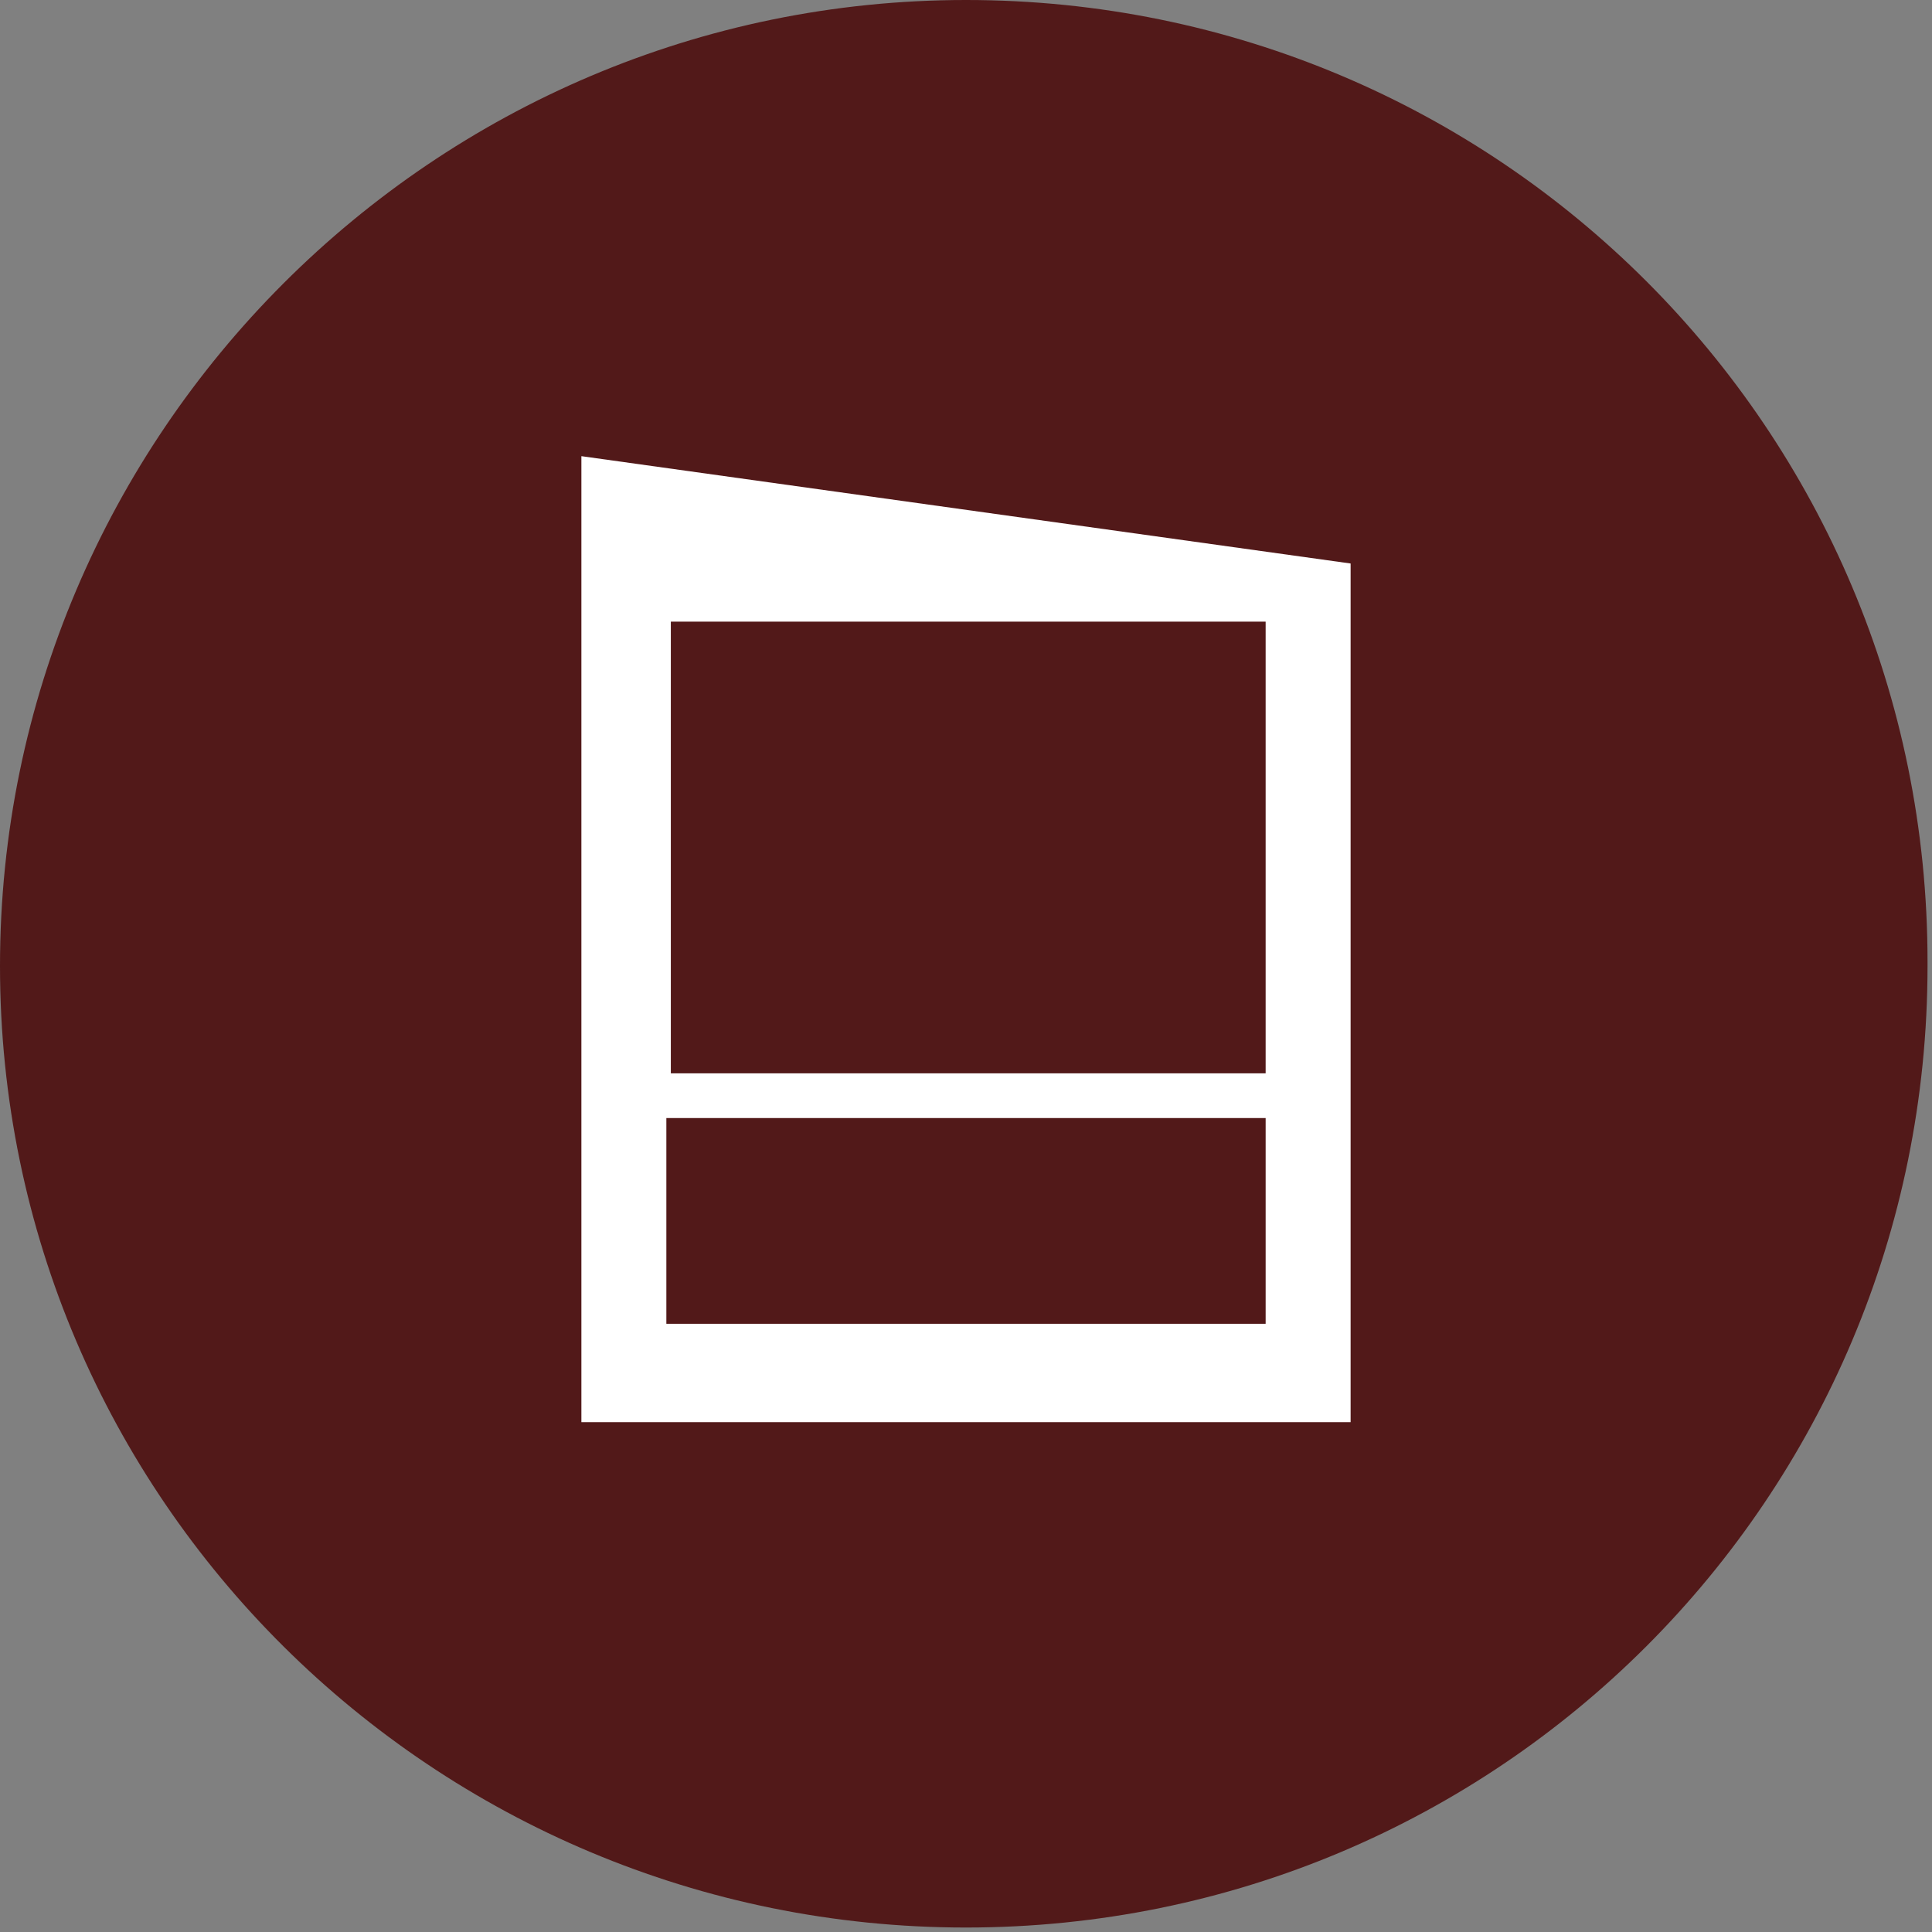
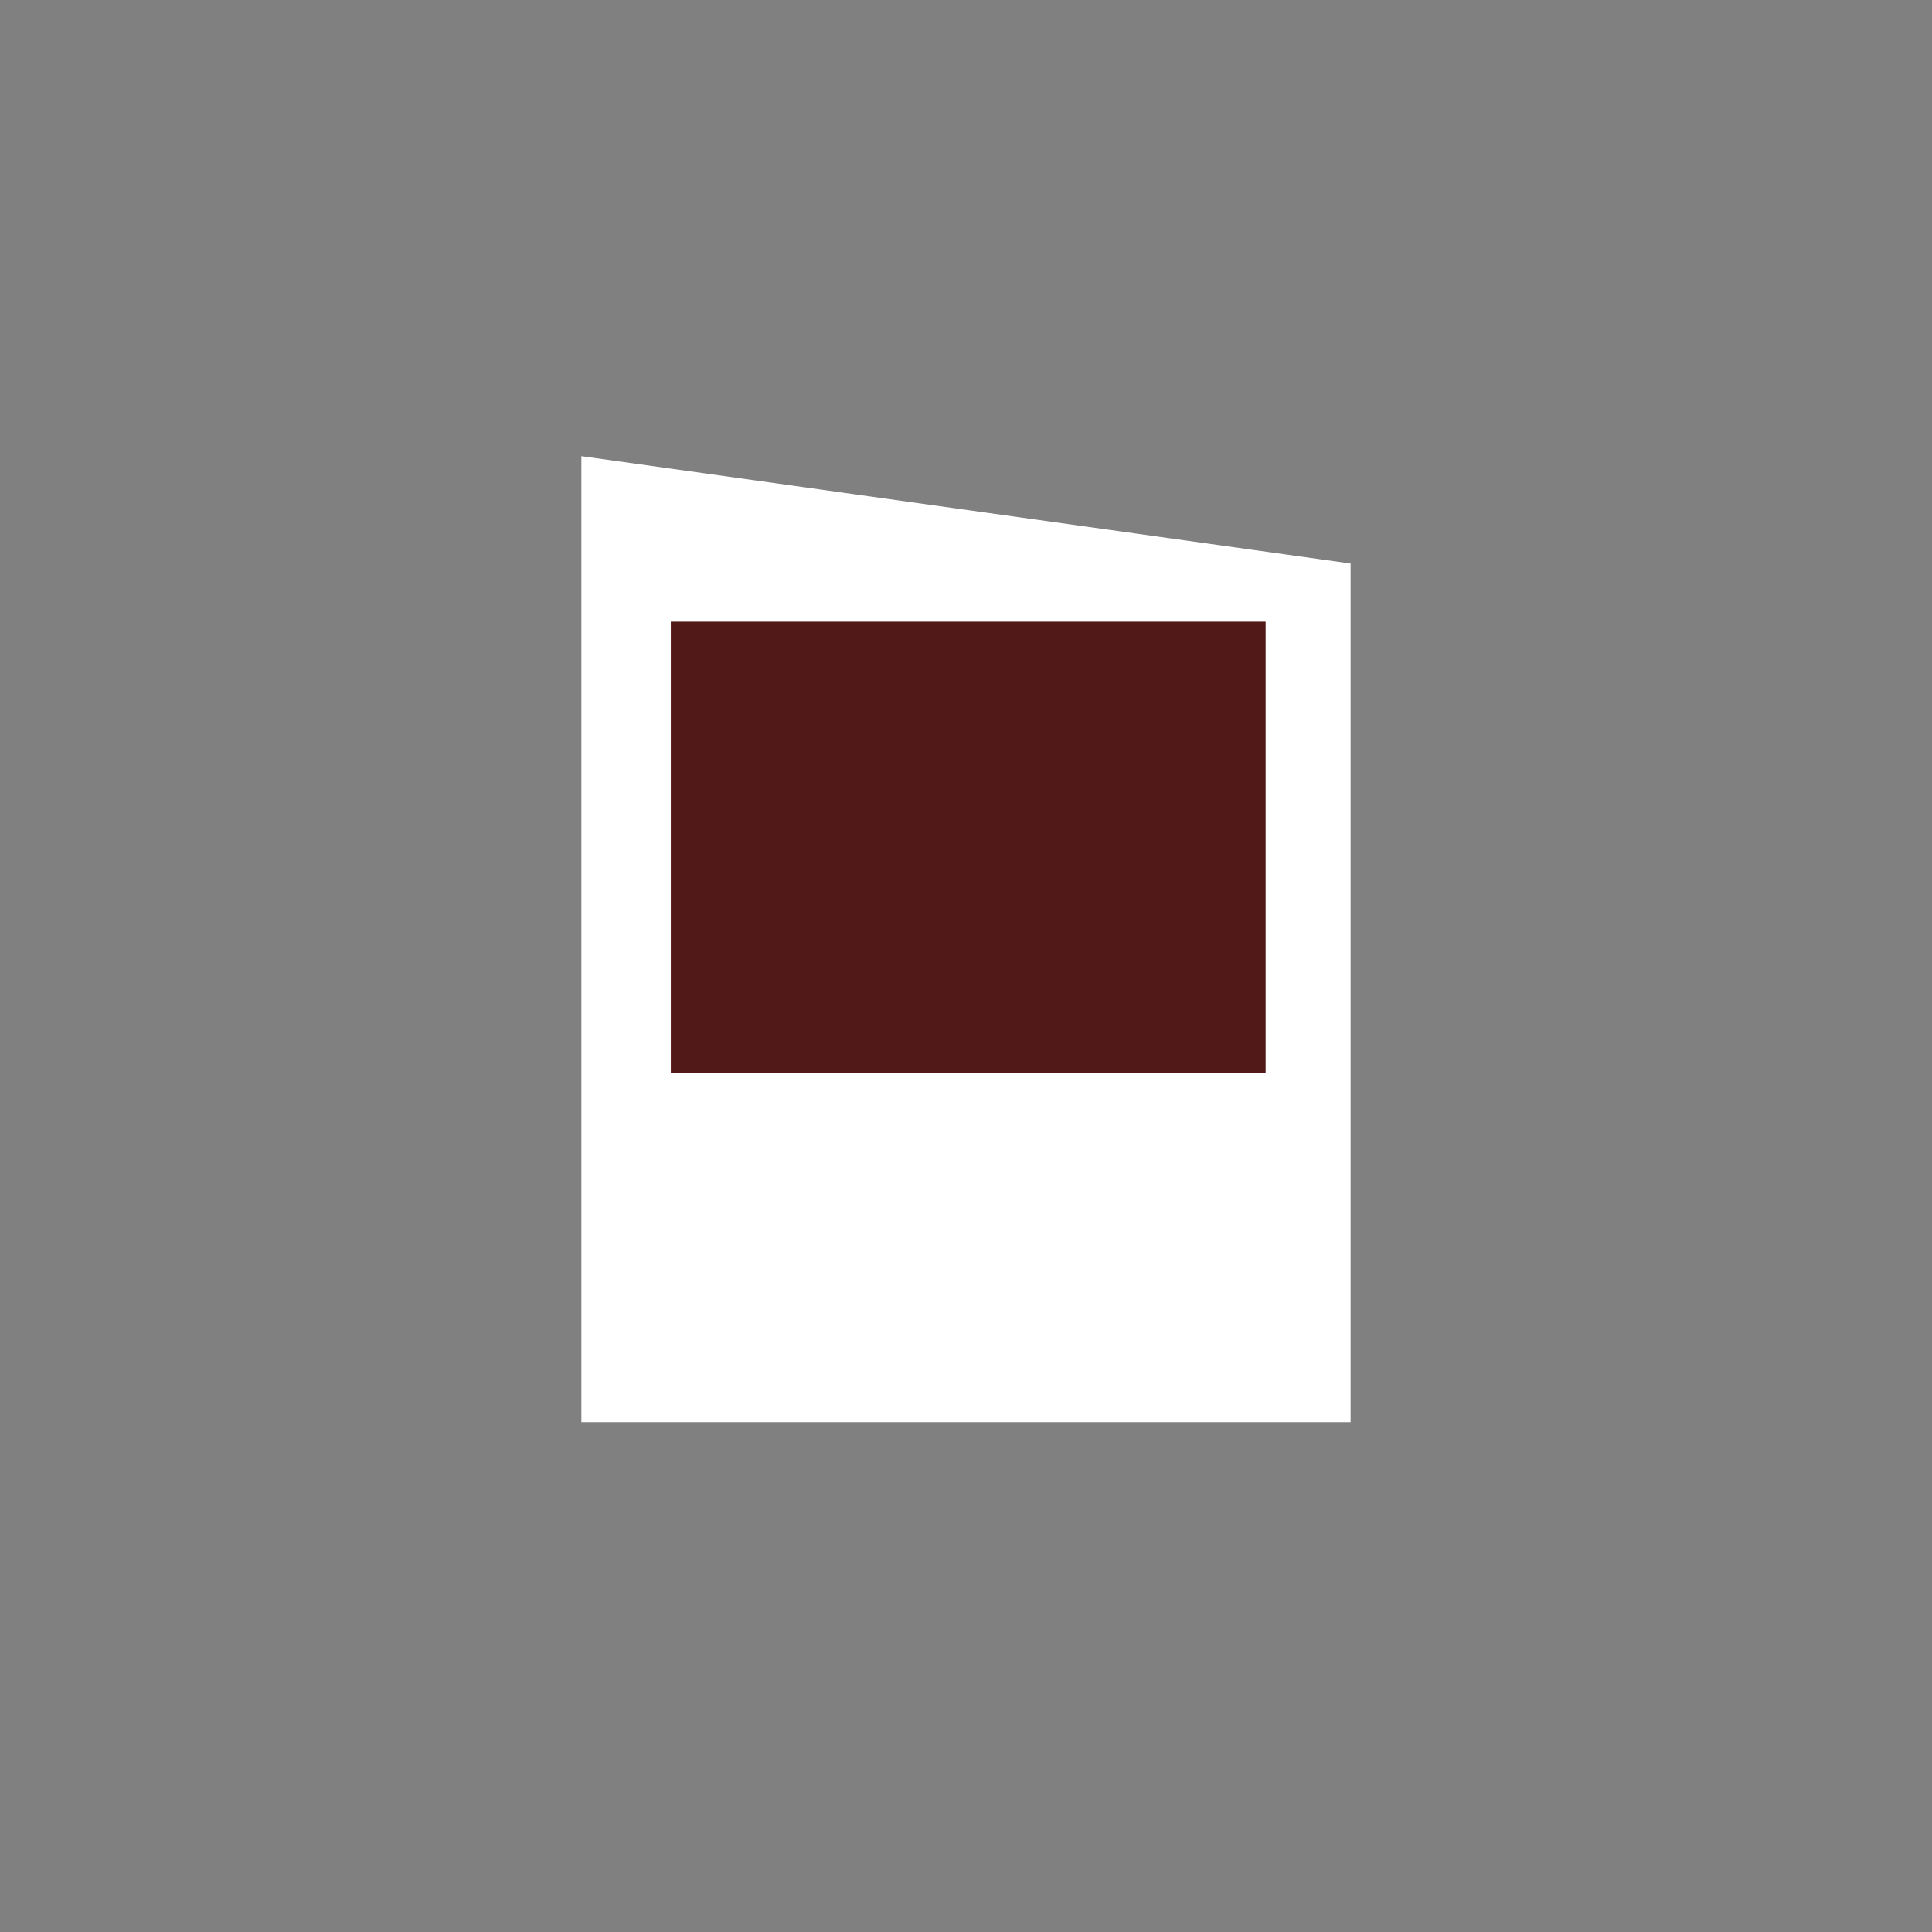
<svg xmlns="http://www.w3.org/2000/svg" version="1.1" viewBox="0 0 43.2 43.2">
  <rect x="0" y="0" width="43.2" height="43.2" fill="#808080" stroke="none" />
  <defs>
    <style> .cls-1 { fill: #521919; } .cls-2 { fill: #fff; } </style>
  </defs>
  <g>
    <g id="_Слой_1" data-name="Слой_1">
      <g id="_Слой_x5F_1" data-name="Слой_x5F_1">
-         <path class="cls-1" d="M43.1,21.6c0,11.9-9.6,21.5-21.5,21.5S0,33.5,0,21.6,9.7,0,21.6,0s21.5,9.6,21.5,21.5Z" />
        <polygon class="cls-2" points="30.2 12.6 30.2 31.8 13 31.8 13 28.1 13 26.3 13 24.5 13 22.8 13 20.9 13 19.2 13 17.4 13 15.6 13 13.8 13 12 13 10.2 30.2 12.6" />
        <rect class="cls-1" x="15" y="13.9" width="13.3" height="10.1" />
-         <rect class="cls-1" x="14.9" y="25" width="13.4" height="4.6" />
      </g>
    </g>
  </g>
</svg>